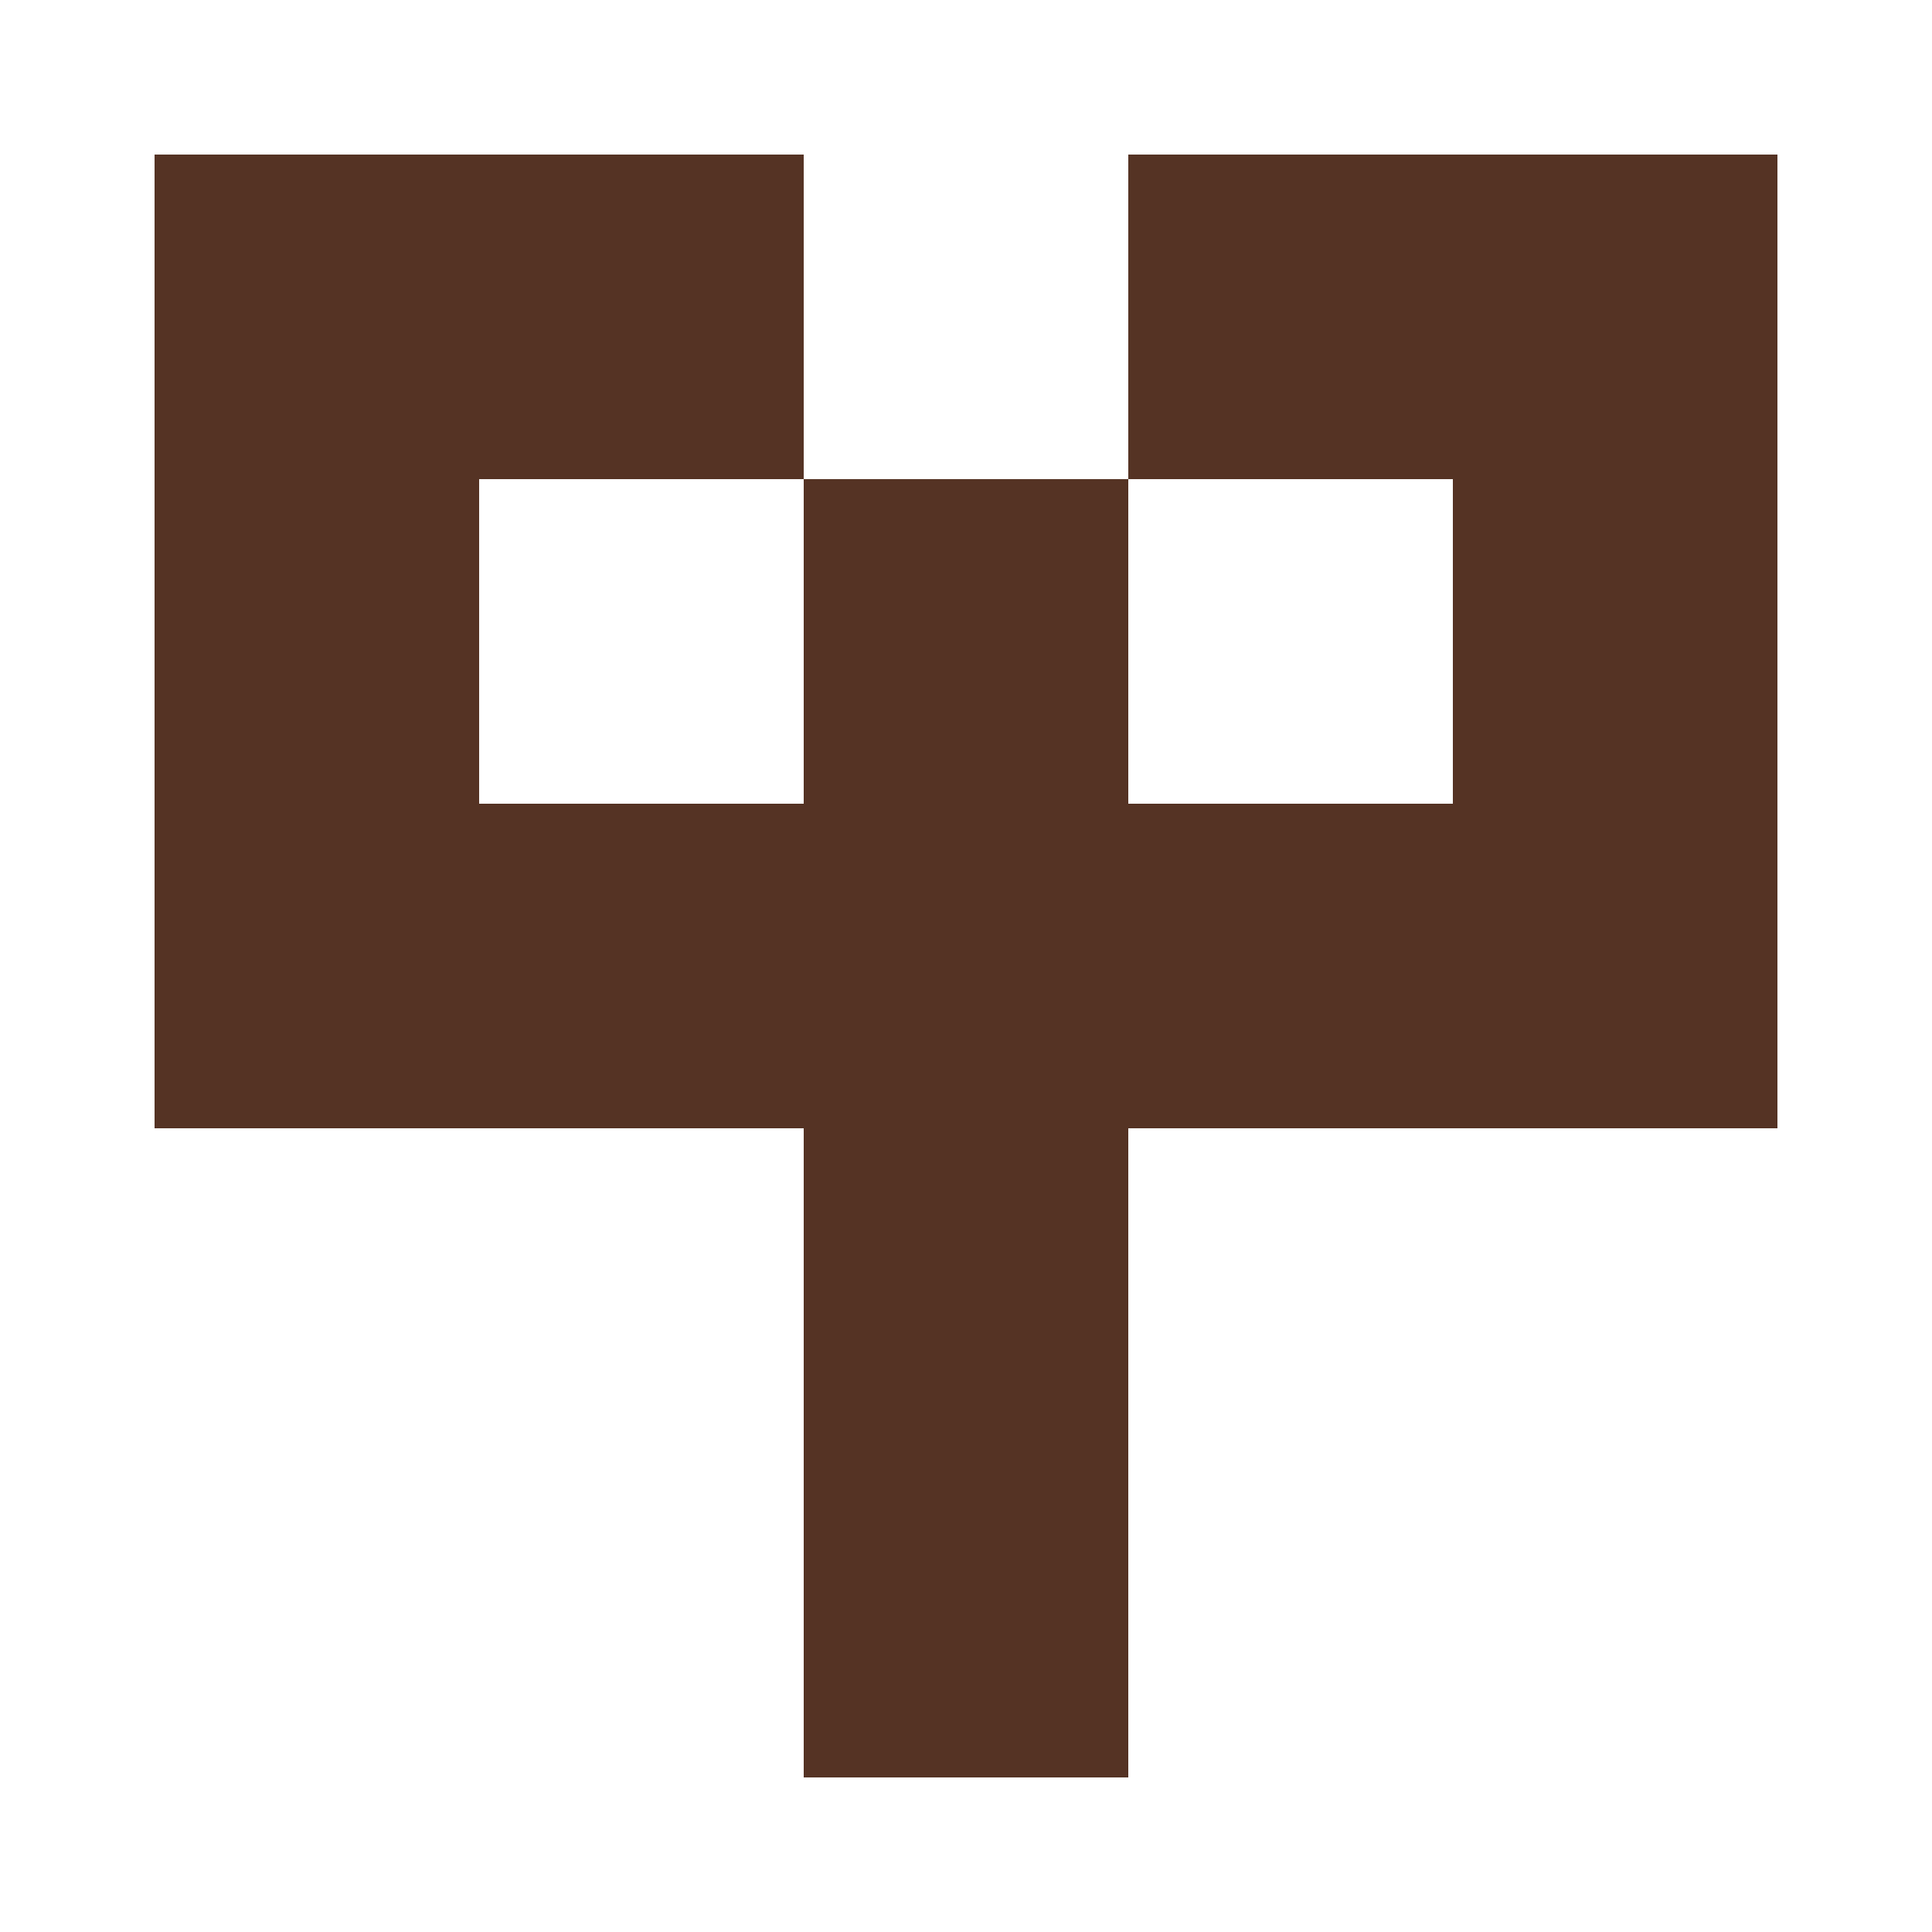
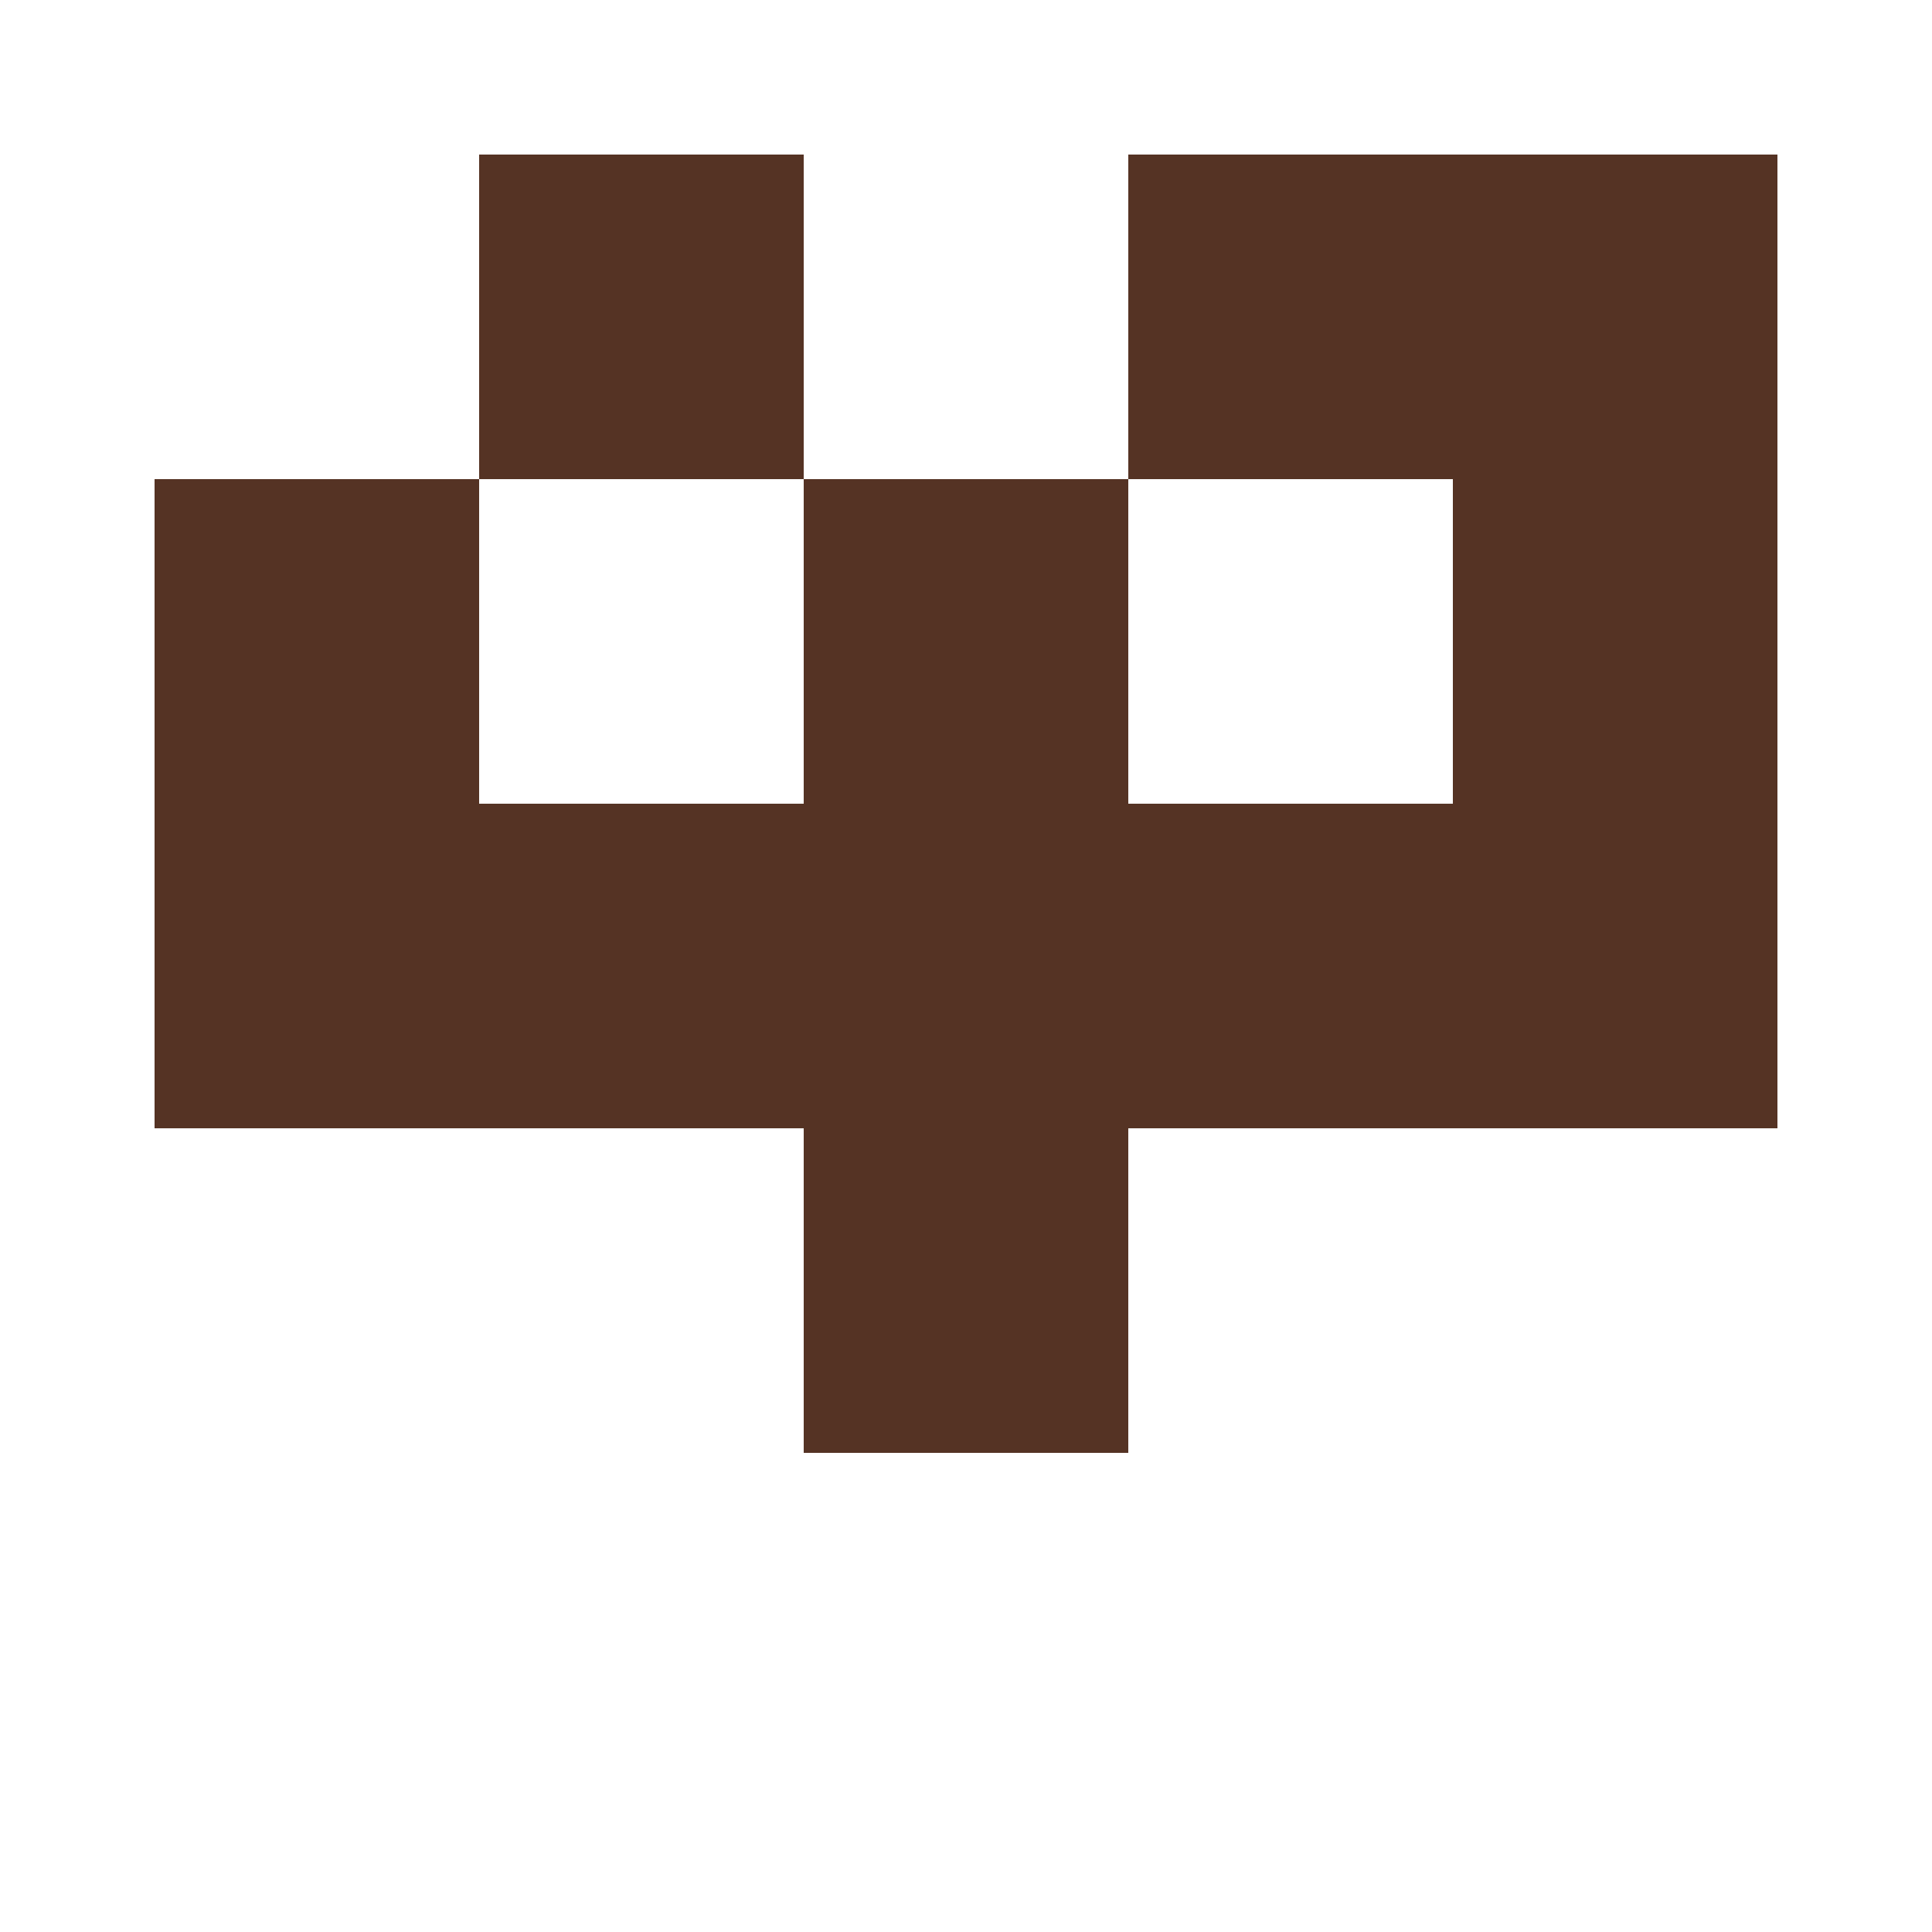
<svg xmlns="http://www.w3.org/2000/svg" width="125" height="125" viewBox="0 0 125 125" role="img" aria-label="Avatar">
-   <rect x="10" y="10" width="21" height="21" fill="#553324" />
  <rect x="31" y="10" width="21" height="21" fill="#553324" />
  <rect x="73" y="10" width="21" height="21" fill="#553324" />
  <rect x="94" y="10" width="21" height="21" fill="#553324" />
  <rect x="10" y="31" width="21" height="21" fill="#553324" />
  <rect x="52" y="31" width="21" height="21" fill="#553324" />
  <rect x="94" y="31" width="21" height="21" fill="#553324" />
  <rect x="10" y="52" width="21" height="21" fill="#553324" />
  <rect x="31" y="52" width="21" height="21" fill="#553324" />
  <rect x="52" y="52" width="21" height="21" fill="#553324" />
  <rect x="73" y="52" width="21" height="21" fill="#553324" />
  <rect x="94" y="52" width="21" height="21" fill="#553324" />
  <rect x="52" y="73" width="21" height="21" fill="#553324" />
-   <rect x="52" y="94" width="21" height="21" fill="#553324" />
</svg>